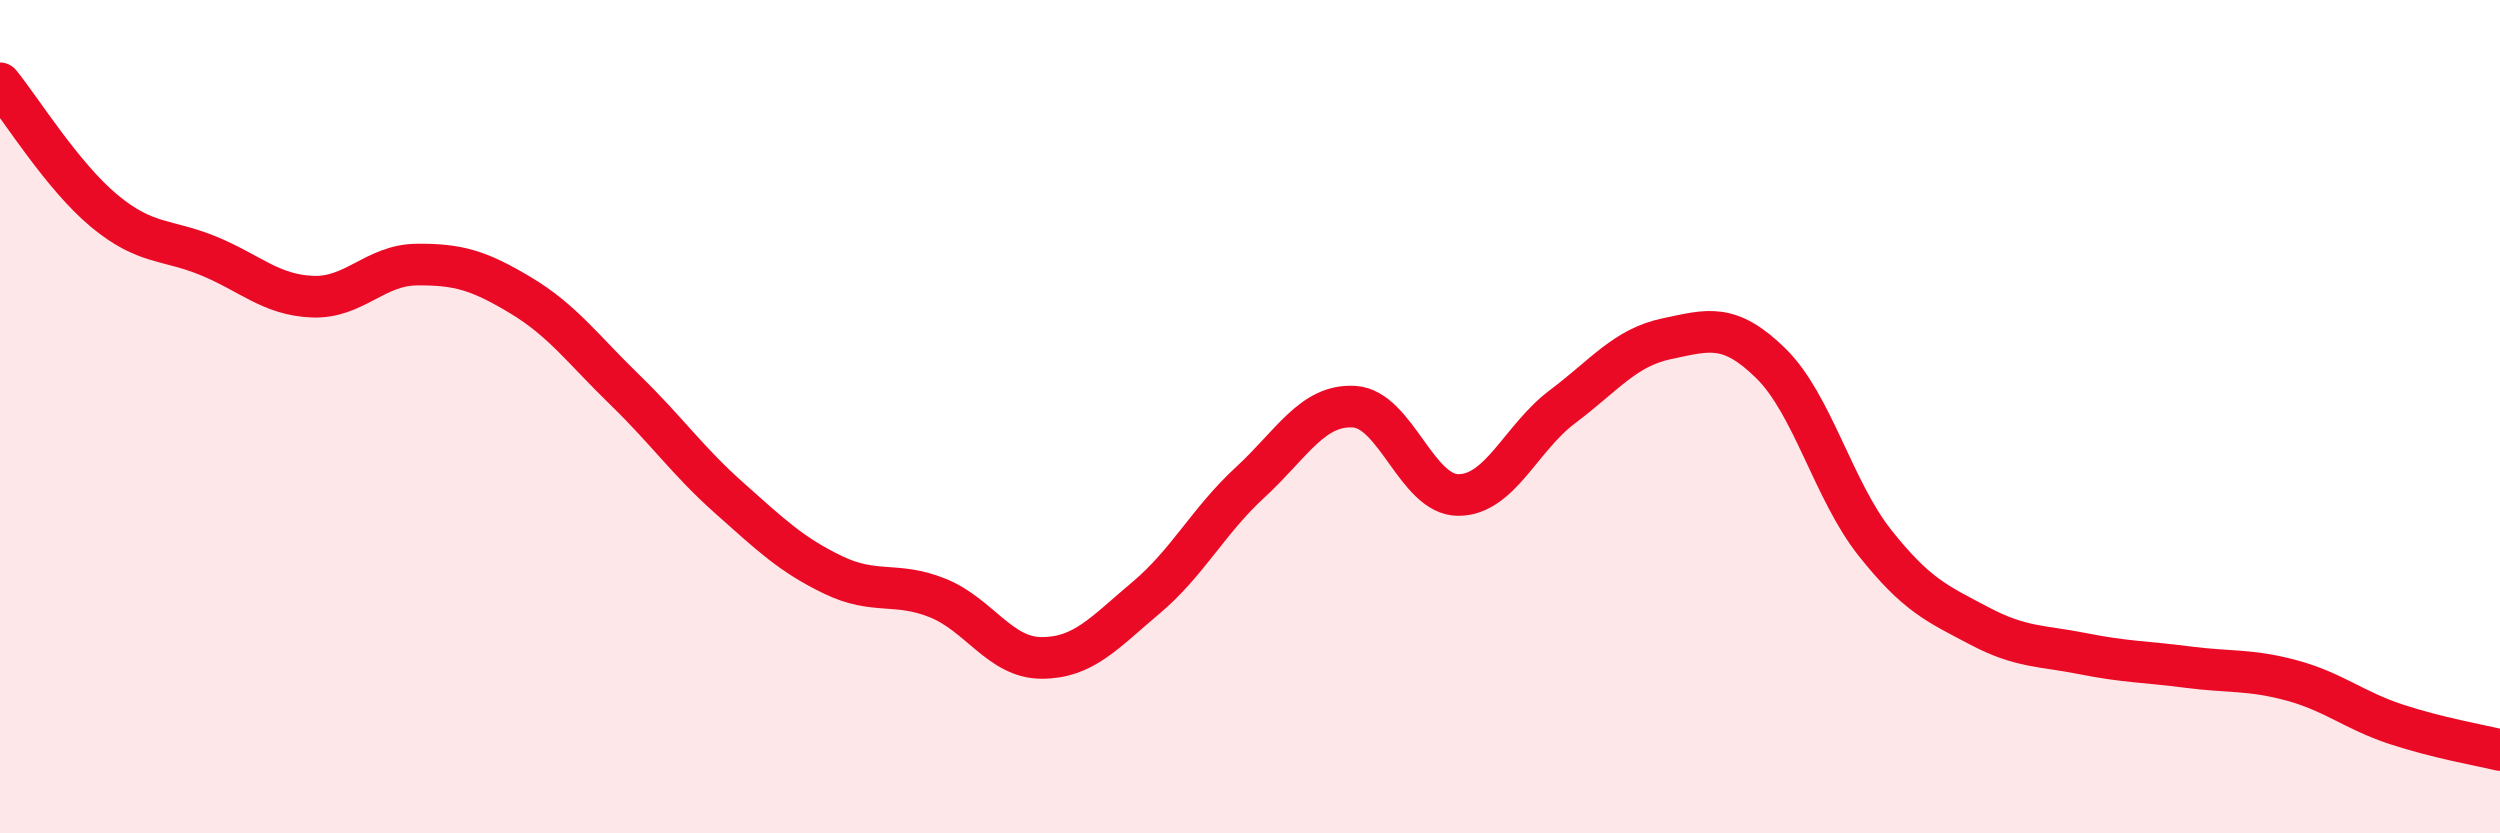
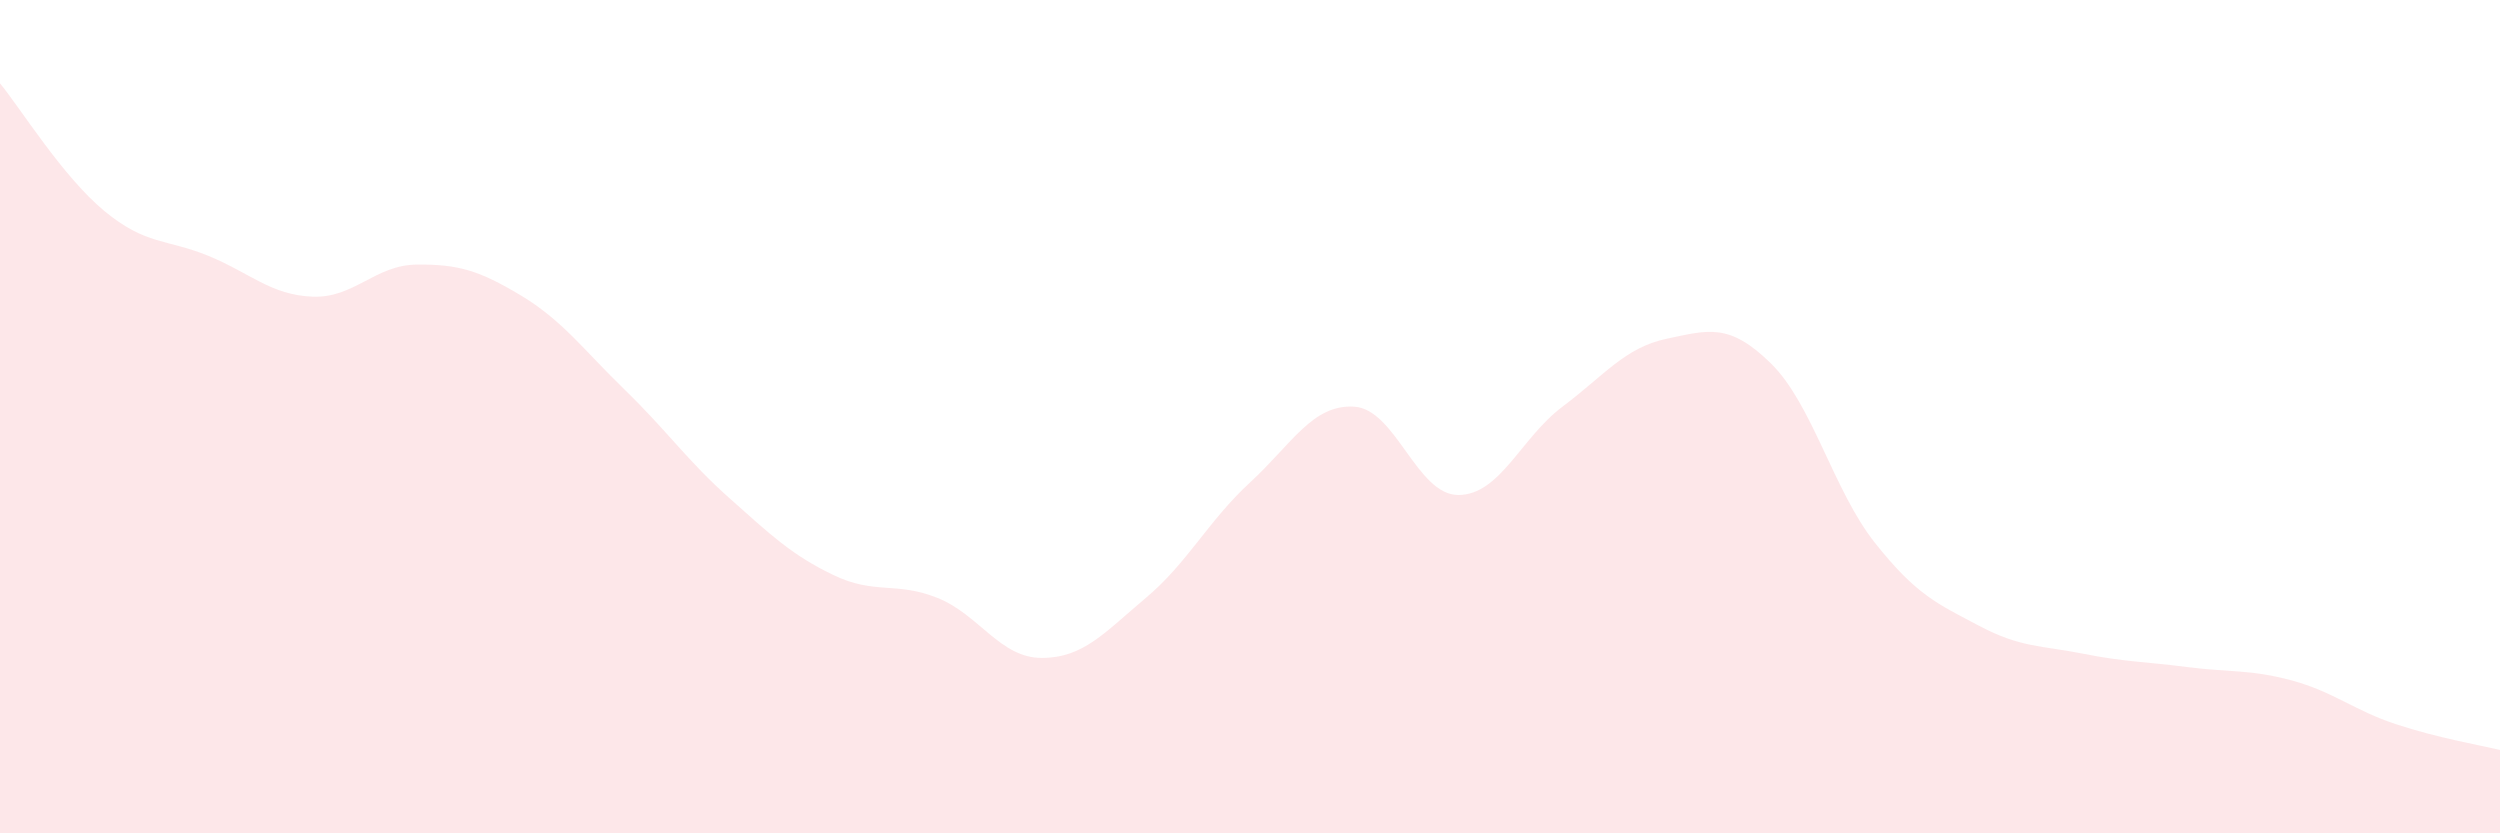
<svg xmlns="http://www.w3.org/2000/svg" width="60" height="20" viewBox="0 0 60 20">
  <path d="M 0,2 C 0.5,2.61 1.5,4.23 2.5,5.06 C 3.5,5.89 4,5.73 5,6.14 C 6,6.55 6.5,7.08 7.5,7.12 C 8.5,7.16 9,6.36 10,6.35 C 11,6.34 11.5,6.49 12.5,7.09 C 13.5,7.69 14,8.39 15,9.36 C 16,10.33 16.5,11.06 17.5,11.95 C 18.5,12.84 19,13.32 20,13.8 C 21,14.28 21.5,13.95 22.5,14.35 C 23.5,14.75 24,15.79 25,15.79 C 26,15.79 26.5,15.19 27.5,14.35 C 28.5,13.51 29,12.5 30,11.58 C 31,10.66 31.5,9.7 32.5,9.76 C 33.5,9.82 34,11.88 35,11.88 C 36,11.88 36.5,10.51 37.5,9.76 C 38.5,9.01 39,8.34 40,8.13 C 41,7.92 41.5,7.74 42.5,8.72 C 43.5,9.7 44,11.77 45,13.03 C 46,14.29 46.5,14.49 47.5,15.02 C 48.5,15.55 49,15.49 50,15.69 C 51,15.89 51.5,15.88 52.5,16.01 C 53.5,16.14 54,16.06 55,16.33 C 56,16.6 56.5,17.05 57.5,17.38 C 58.5,17.71 59.5,17.88 60,18L60 20L0 20Z" fill="#EB0A25" opacity="0.1" stroke-linecap="round" stroke-linejoin="round" />
-   <path d="M 0,2 C 0.5,2.61 1.5,4.23 2.5,5.06 C 3.5,5.89 4,5.73 5,6.14 C 6,6.55 6.5,7.08 7.5,7.12 C 8.5,7.16 9,6.36 10,6.35 C 11,6.34 11.5,6.49 12.5,7.09 C 13.5,7.69 14,8.39 15,9.36 C 16,10.33 16.5,11.06 17.5,11.95 C 18.5,12.84 19,13.32 20,13.8 C 21,14.28 21.5,13.95 22.5,14.35 C 23.5,14.75 24,15.79 25,15.79 C 26,15.79 26.5,15.19 27.5,14.35 C 28.5,13.51 29,12.5 30,11.58 C 31,10.66 31.5,9.7 32.5,9.76 C 33.5,9.82 34,11.88 35,11.88 C 36,11.88 36.5,10.51 37.5,9.76 C 38.5,9.01 39,8.34 40,8.13 C 41,7.92 41.5,7.74 42.5,8.72 C 43.5,9.7 44,11.77 45,13.03 C 46,14.29 46.5,14.49 47.5,15.02 C 48.5,15.55 49,15.49 50,15.69 C 51,15.89 51.5,15.88 52.5,16.01 C 53.5,16.14 54,16.06 55,16.33 C 56,16.6 56.5,17.05 57.5,17.38 C 58.5,17.71 59.5,17.88 60,18" stroke="#EB0A25" stroke-width="1" fill="none" stroke-linecap="round" stroke-linejoin="round" />
</svg>